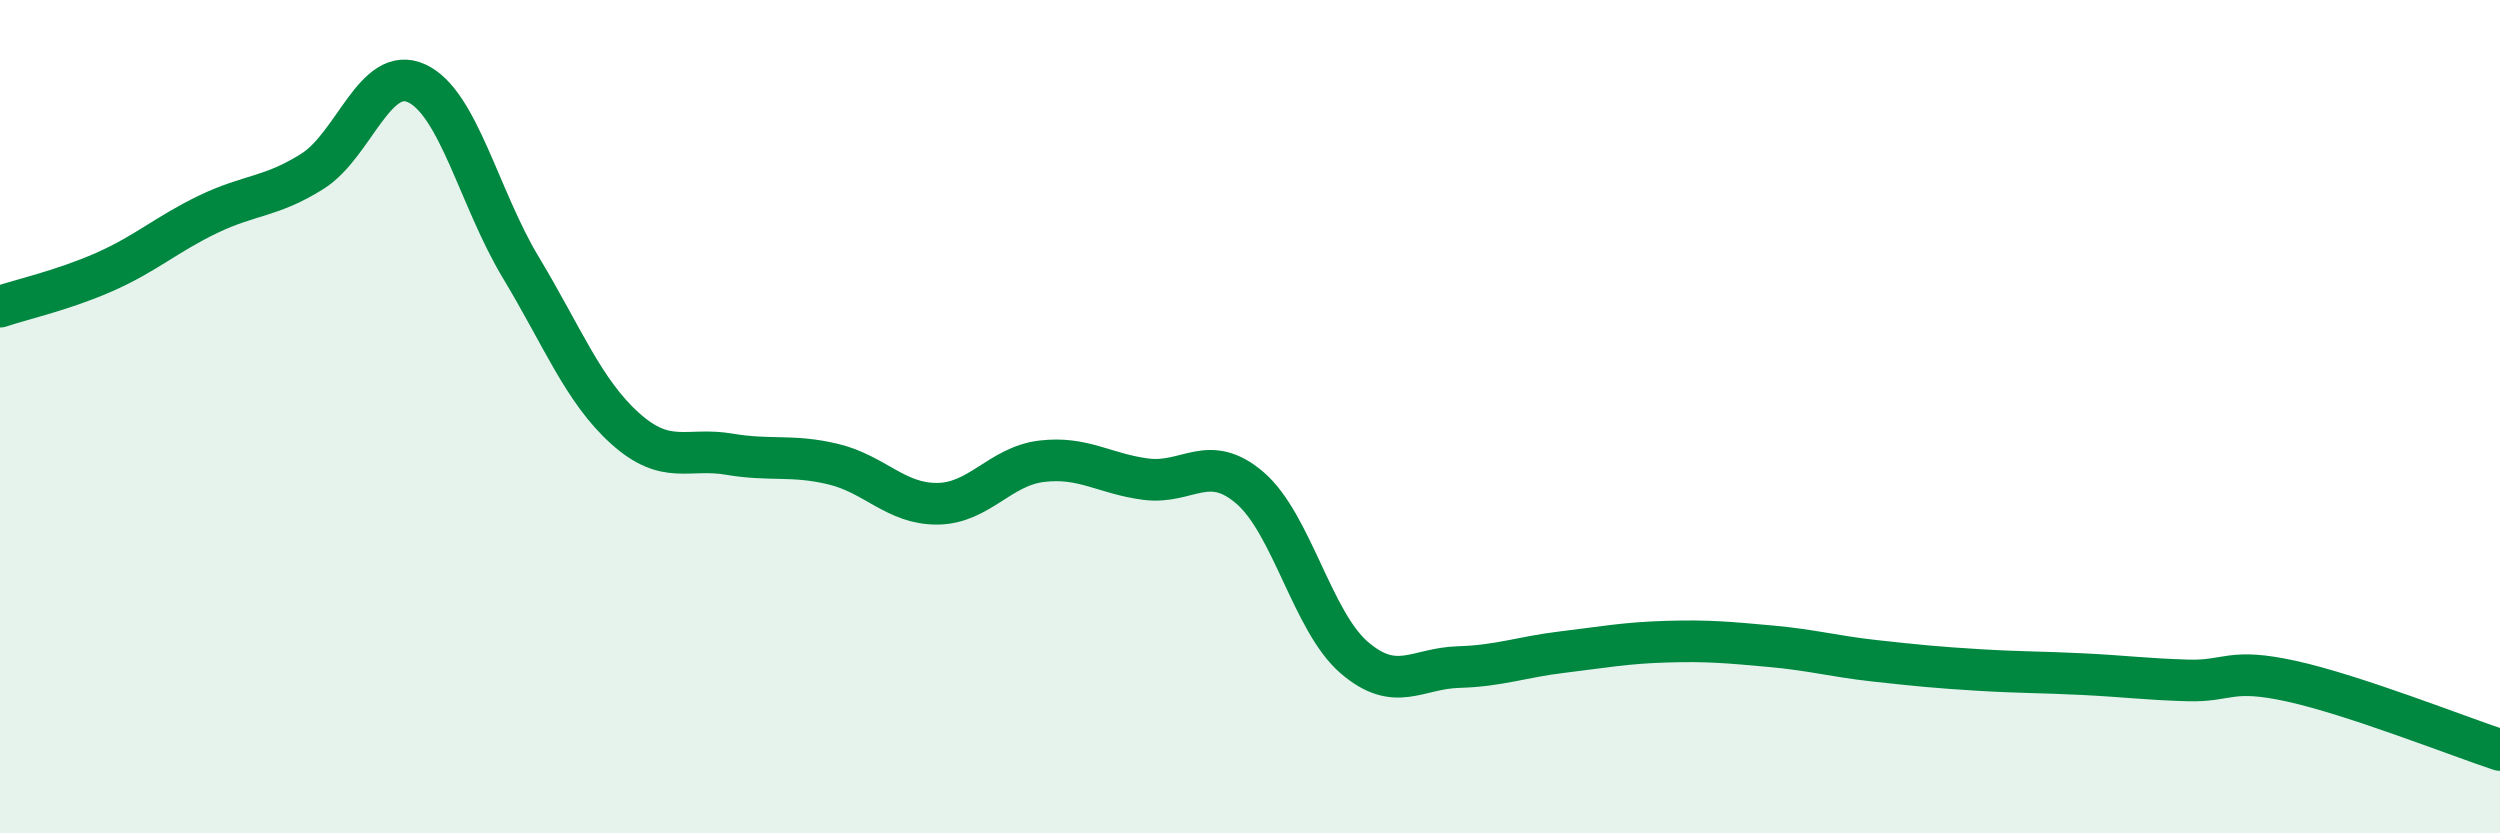
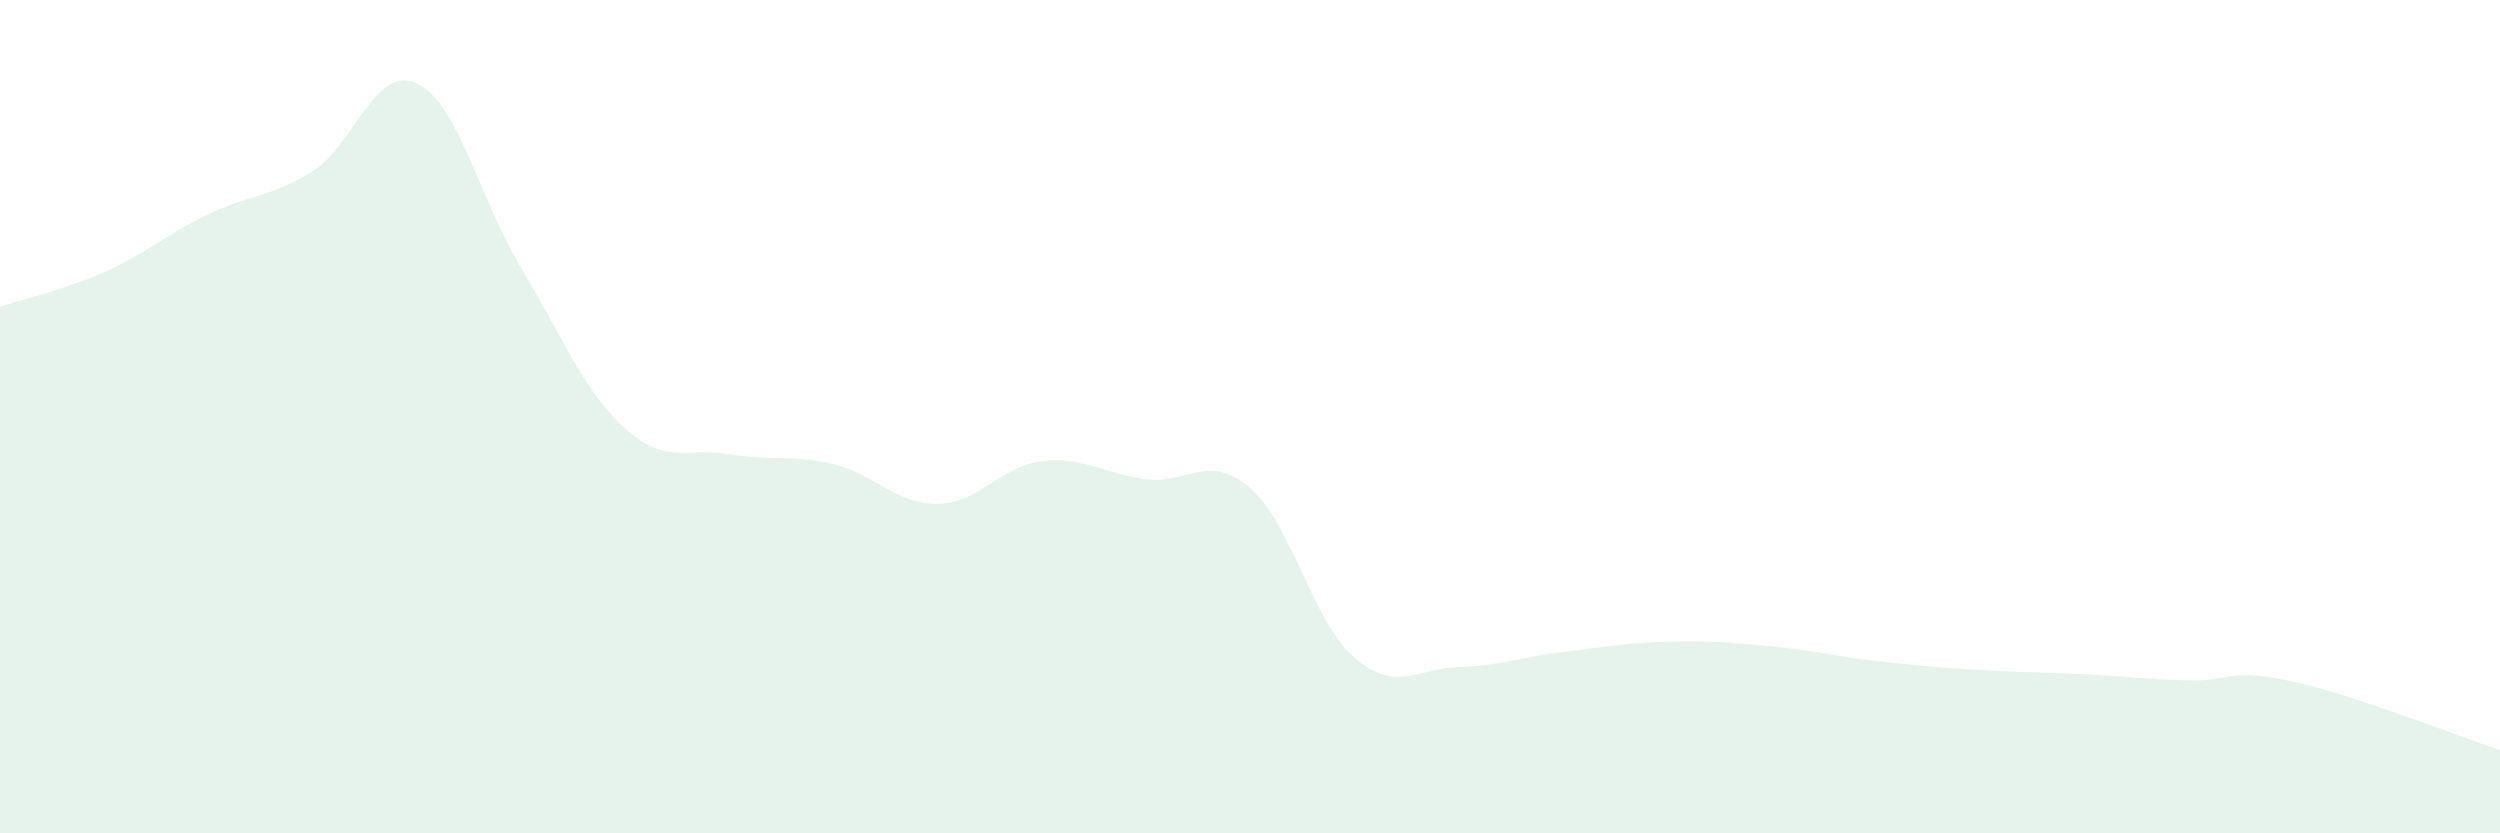
<svg xmlns="http://www.w3.org/2000/svg" width="60" height="20" viewBox="0 0 60 20">
  <path d="M 0,7.36 C 0.5,7.19 1.5,6.97 2.5,6.53 C 3.5,6.09 4,5.62 5,5.14 C 6,4.66 6.5,4.74 7.5,4.11 C 8.5,3.48 9,1.54 10,2 C 11,2.46 11.5,4.76 12.5,6.42 C 13.5,8.08 14,9.38 15,10.28 C 16,11.18 16.5,10.73 17.5,10.9 C 18.5,11.07 19,10.9 20,11.14 C 21,11.38 21.5,12.1 22.5,12.09 C 23.5,12.08 24,11.19 25,11.07 C 26,10.95 26.5,11.37 27.5,11.5 C 28.5,11.63 29,10.85 30,11.71 C 31,12.57 31.5,14.92 32.5,15.78 C 33.5,16.64 34,16.04 35,16.01 C 36,15.98 36.5,15.77 37.5,15.65 C 38.5,15.53 39,15.43 40,15.4 C 41,15.37 41.5,15.42 42.5,15.51 C 43.5,15.6 44,15.75 45,15.86 C 46,15.97 46.5,16.02 47.5,16.08 C 48.5,16.14 49,16.13 50,16.18 C 51,16.23 51.5,16.3 52.5,16.33 C 53.5,16.36 53.5,16.02 55,16.35 C 56.5,16.68 59,17.67 60,18L60 20L0 20Z" fill="#008740" opacity="0.1" stroke-linecap="round" stroke-linejoin="round" />
-   <path d="M 0,7.36 C 0.5,7.19 1.5,6.97 2.5,6.53 C 3.5,6.09 4,5.62 5,5.14 C 6,4.66 6.5,4.74 7.5,4.11 C 8.5,3.48 9,1.54 10,2 C 11,2.46 11.5,4.76 12.5,6.42 C 13.5,8.08 14,9.38 15,10.28 C 16,11.18 16.5,10.73 17.5,10.9 C 18.5,11.07 19,10.9 20,11.14 C 21,11.38 21.5,12.1 22.5,12.09 C 23.5,12.08 24,11.19 25,11.07 C 26,10.95 26.5,11.37 27.5,11.5 C 28.5,11.63 29,10.85 30,11.71 C 31,12.57 31.5,14.92 32.5,15.78 C 33.5,16.64 34,16.04 35,16.01 C 36,15.98 36.5,15.77 37.5,15.65 C 38.5,15.53 39,15.43 40,15.4 C 41,15.37 41.5,15.42 42.5,15.51 C 43.5,15.6 44,15.75 45,15.86 C 46,15.97 46.5,16.02 47.5,16.08 C 48.5,16.14 49,16.13 50,16.18 C 51,16.23 51.5,16.3 52.5,16.33 C 53.5,16.36 53.5,16.02 55,16.35 C 56.5,16.68 59,17.67 60,18" stroke="#008740" stroke-width="1" fill="none" stroke-linecap="round" stroke-linejoin="round" />
</svg>